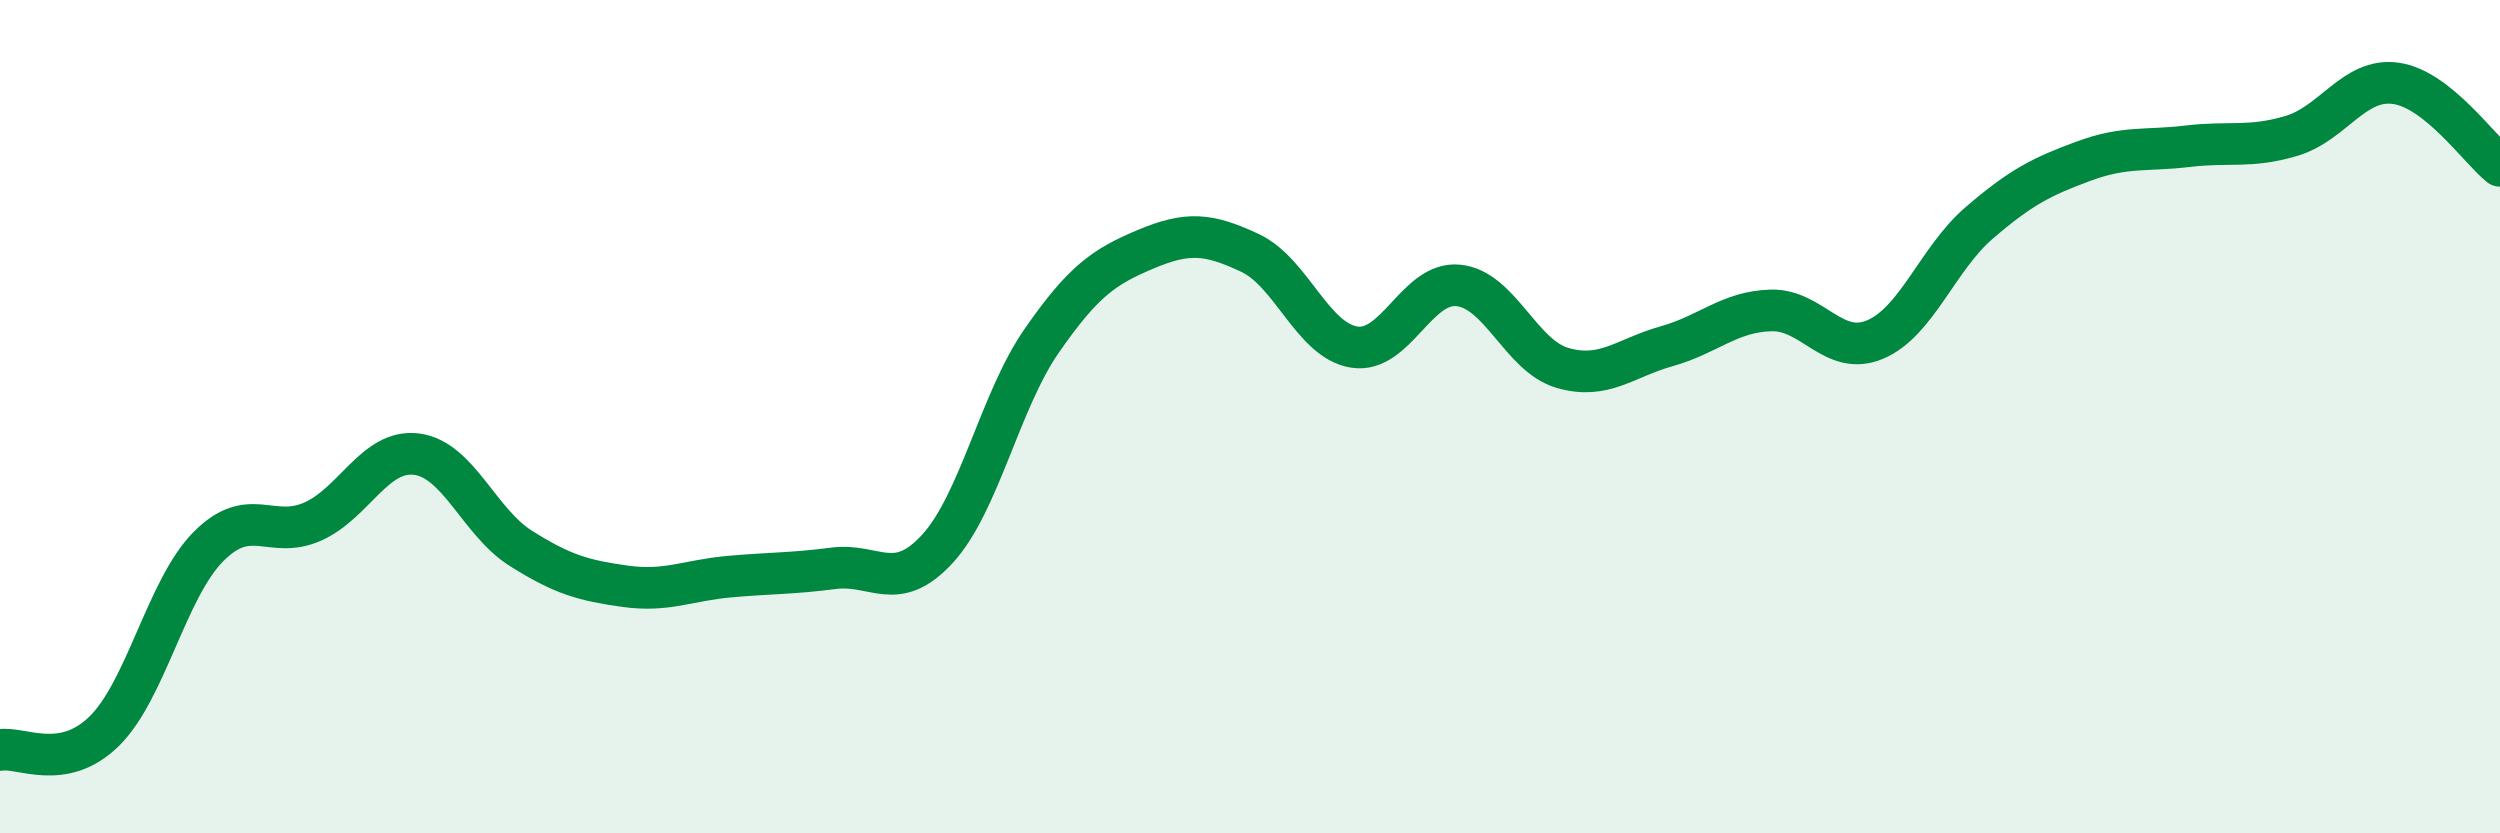
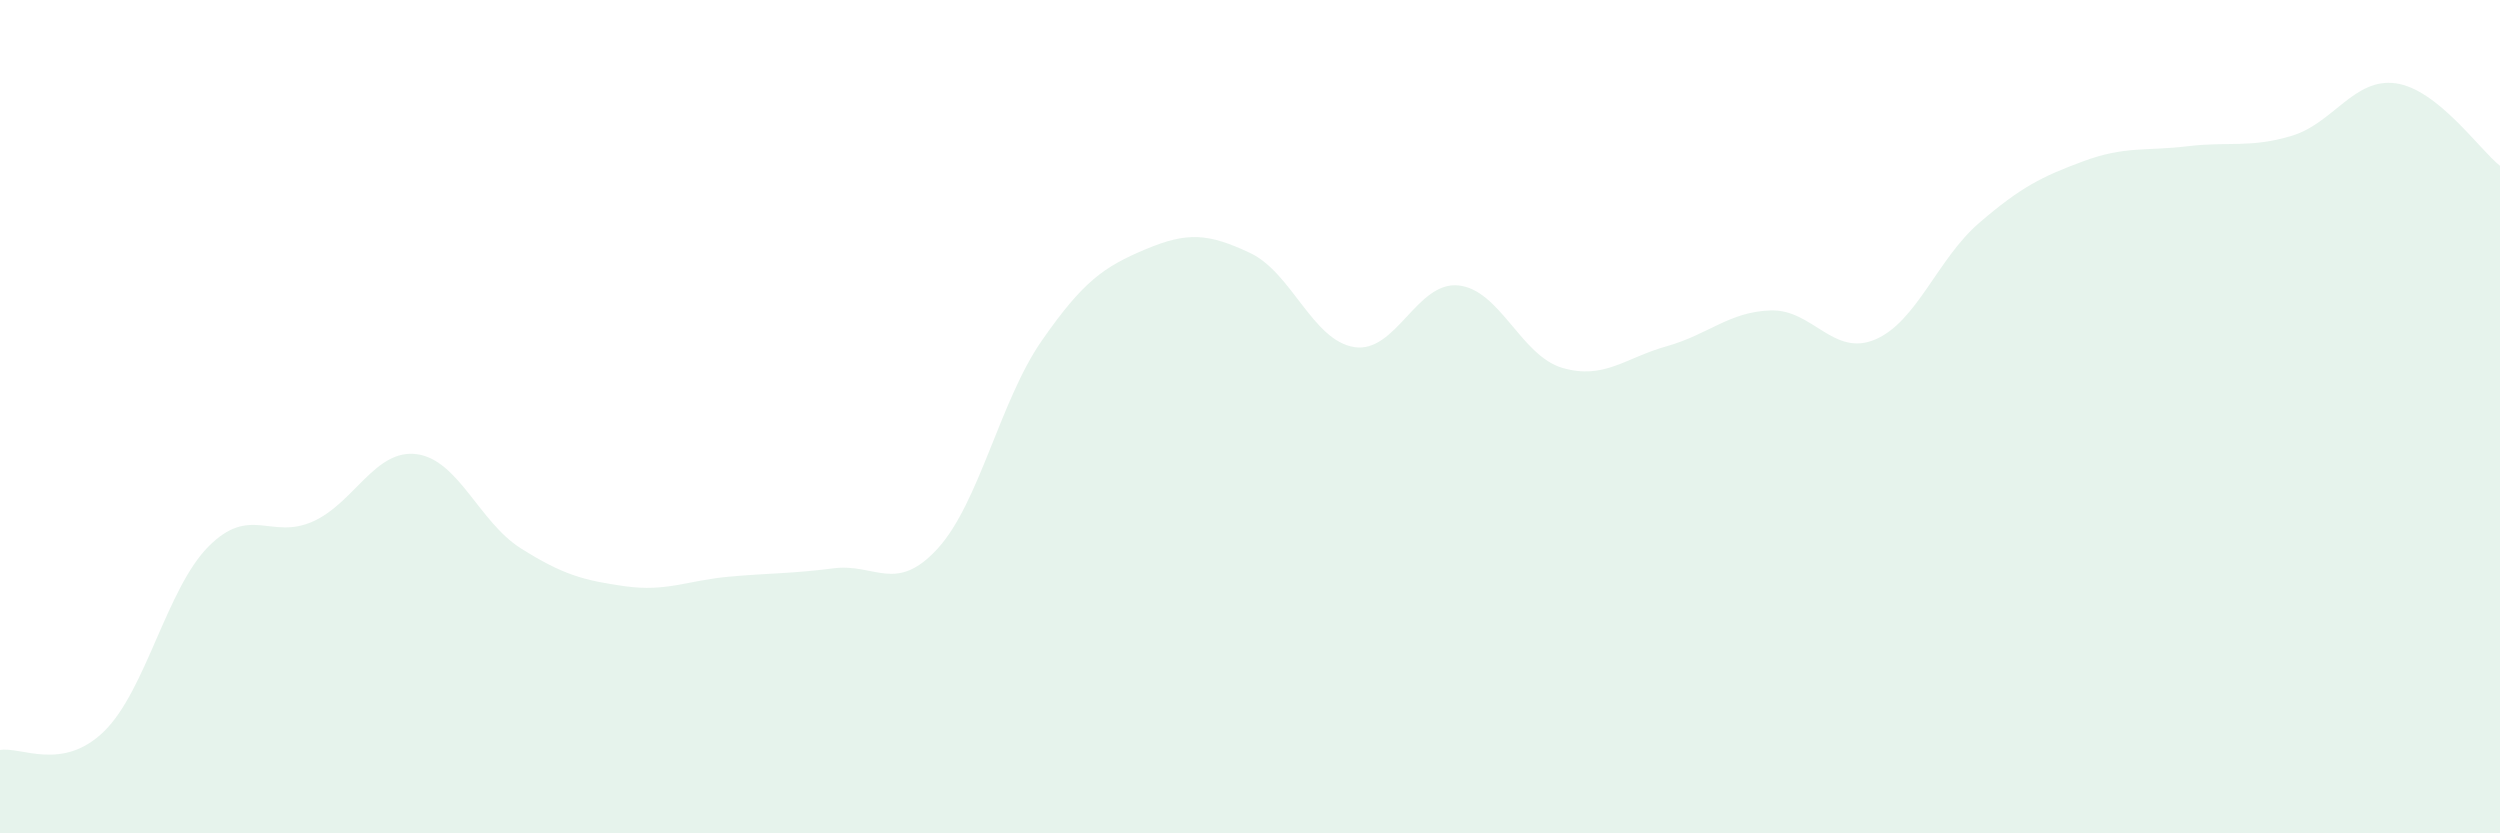
<svg xmlns="http://www.w3.org/2000/svg" width="60" height="20" viewBox="0 0 60 20">
  <path d="M 0,18 C 0.5,17.91 1.5,18.53 2.5,17.55 C 3.5,16.57 4,14.13 5,13.12 C 6,12.11 6.5,12.96 7.5,12.52 C 8.5,12.08 9,10.77 10,10.9 C 11,11.03 11.5,12.53 12.5,13.16 C 13.5,13.79 14,13.93 15,14.07 C 16,14.21 16.5,13.93 17.5,13.84 C 18.5,13.75 19,13.77 20,13.64 C 21,13.51 21.5,14.26 22.5,13.17 C 23.5,12.08 24,9.62 25,8.18 C 26,6.74 26.5,6.4 27.5,5.98 C 28.5,5.56 29,5.6 30,6.07 C 31,6.54 31.5,8.17 32.5,8.33 C 33.5,8.49 34,6.75 35,6.85 C 36,6.95 36.5,8.54 37.5,8.83 C 38.5,9.12 39,8.59 40,8.31 C 41,8.03 41.5,7.48 42.5,7.45 C 43.5,7.42 44,8.57 45,8.15 C 46,7.73 46.5,6.21 47.5,5.35 C 48.5,4.49 49,4.24 50,3.87 C 51,3.5 51.5,3.63 52.5,3.51 C 53.5,3.39 54,3.56 55,3.26 C 56,2.96 56.5,1.86 57.5,2 C 58.5,2.14 59.5,3.58 60,3.98L60 20L0 20Z" fill="#008740" opacity="0.1" stroke-linecap="round" stroke-linejoin="round" />
-   <path d="M 0,18 C 0.5,17.91 1.5,18.53 2.5,17.55 C 3.5,16.57 4,14.13 5,13.12 C 6,12.11 6.5,12.96 7.5,12.52 C 8.5,12.08 9,10.77 10,10.9 C 11,11.03 11.5,12.53 12.5,13.16 C 13.5,13.79 14,13.93 15,14.07 C 16,14.21 16.5,13.93 17.5,13.84 C 18.5,13.75 19,13.77 20,13.64 C 21,13.51 21.5,14.26 22.5,13.17 C 23.5,12.08 24,9.62 25,8.18 C 26,6.74 26.5,6.4 27.5,5.98 C 28.5,5.56 29,5.6 30,6.07 C 31,6.54 31.5,8.17 32.5,8.33 C 33.5,8.49 34,6.75 35,6.85 C 36,6.95 36.5,8.54 37.5,8.83 C 38.5,9.12 39,8.59 40,8.31 C 41,8.03 41.5,7.48 42.5,7.45 C 43.5,7.42 44,8.57 45,8.15 C 46,7.73 46.5,6.21 47.5,5.35 C 48.5,4.49 49,4.24 50,3.87 C 51,3.5 51.5,3.63 52.5,3.51 C 53.5,3.39 54,3.56 55,3.26 C 56,2.96 56.5,1.86 57.5,2 C 58.5,2.14 59.5,3.58 60,3.98" stroke="#008740" stroke-width="1" fill="none" stroke-linecap="round" stroke-linejoin="round" />
</svg>